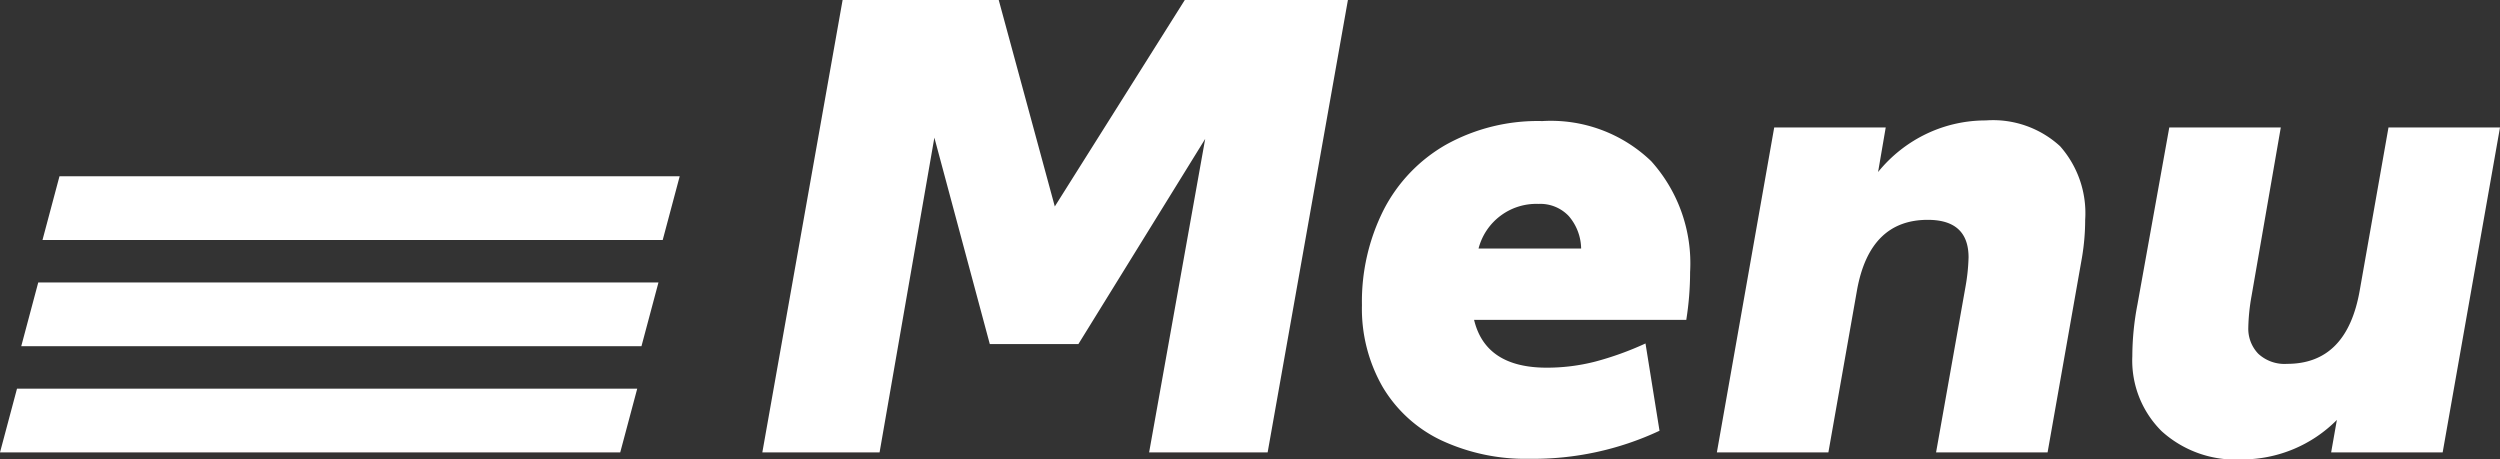
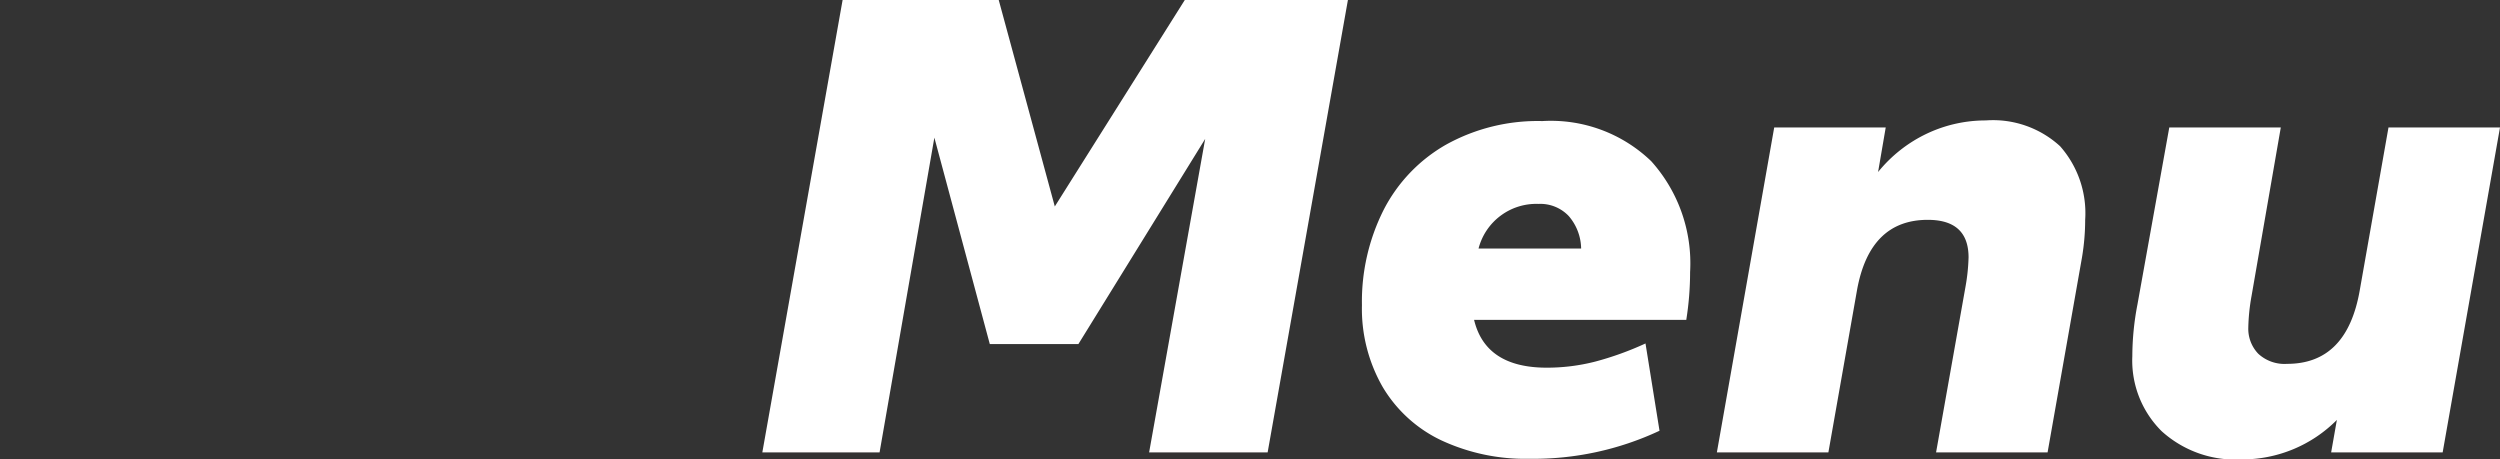
<svg xmlns="http://www.w3.org/2000/svg" width="117.7" height="21.63" viewBox="0 0 117.7 21.63">
  <rect x="0" y="0" width="117.7" height="21.63" fill="#333333" stroke="none" />
  <g id="Group_770" data-name="Group 770" transform="translate(-1742 -57.7)">
    <path id="Path_8353" data-name="Path 8353" d="M-78.33-21.3h7.35l2.64,9.72,6.12-9.72h7.68L-58.32,0H-63.9l2.64-14.76L-67.23-5.1H-71.4l-2.61-9.72L-76.59,0h-5.52ZM-43.56-9.6a2.4,2.4,0,0,0-.585-1.53,1.842,1.842,0,0,0-1.425-.57,2.807,2.807,0,0,0-2.82,2.1ZM-45.99.3a9.377,9.377,0,0,1-4.155-.87A6.391,6.391,0,0,1-52.9-3.075,7.386,7.386,0,0,1-53.88-6.93a9.593,9.593,0,0,1,1.02-4.485,7.445,7.445,0,0,1,2.94-3.075,8.894,8.894,0,0,1,4.53-1.11,6.809,6.809,0,0,1,5.13,1.89,7.189,7.189,0,0,1,1.83,5.22,14.41,14.41,0,0,1-.18,2.25H-48.6q.54,2.25,3.42,2.25a9.131,9.131,0,0,0,2.28-.285,14.609,14.609,0,0,0,2.37-.855l.66,4.11A14,14,0,0,1-45.99.3Zm21.48-15.93a4.669,4.669,0,0,1,3.5,1.215A4.759,4.759,0,0,1-19.83-10.95a10.754,10.754,0,0,1-.15,1.77L-21.6,0h-5.25l1.38-7.77a9.142,9.142,0,0,0,.15-1.41q0-1.77-1.92-1.77-2.73,0-3.33,3.3L-31.92,0h-5.25l2.7-15.3h5.25l-.36,2.1a6.581,6.581,0,0,1,2.31-1.815A6.461,6.461,0,0,1-24.51-15.63ZM-.3-15.3-3,0H-8.25l.27-1.53A6.3,6.3,0,0,1-10.035-.15,6.307,6.307,0,0,1-12.48.33,5.165,5.165,0,0,1-16.23-1,4.681,4.681,0,0,1-17.61-4.53a12.984,12.984,0,0,1,.24-2.43l1.5-8.34h5.25L-12-7.35a9.321,9.321,0,0,0-.15,1.47,1.7,1.7,0,0,0,.465,1.23,1.816,1.816,0,0,0,1.365.48q2.82,0,3.42-3.48l1.35-7.65Z" transform="translate(1860 79)" fill="#fff" />
    <g id="Group_454" data-name="Group 454" transform="translate(112.792 -0.204)">
-       <path id="Path_7574" data-name="Path 7574" d="M.8,1H30l-.8,3H0Z" transform="translate(1629.208 75.204)" fill="#fff" />
-       <path id="Path_7575" data-name="Path 7575" d="M.8,1H30l-.8,3H0Z" transform="translate(1630.208 70.204)" fill="#fff" />
-       <path id="Path_7576" data-name="Path 7576" d="M.8,1H30l-.8,3H0Z" transform="translate(1631.208 65.204)" fill="#fff" />
-     </g>
+       </g>
  </g>
</svg>